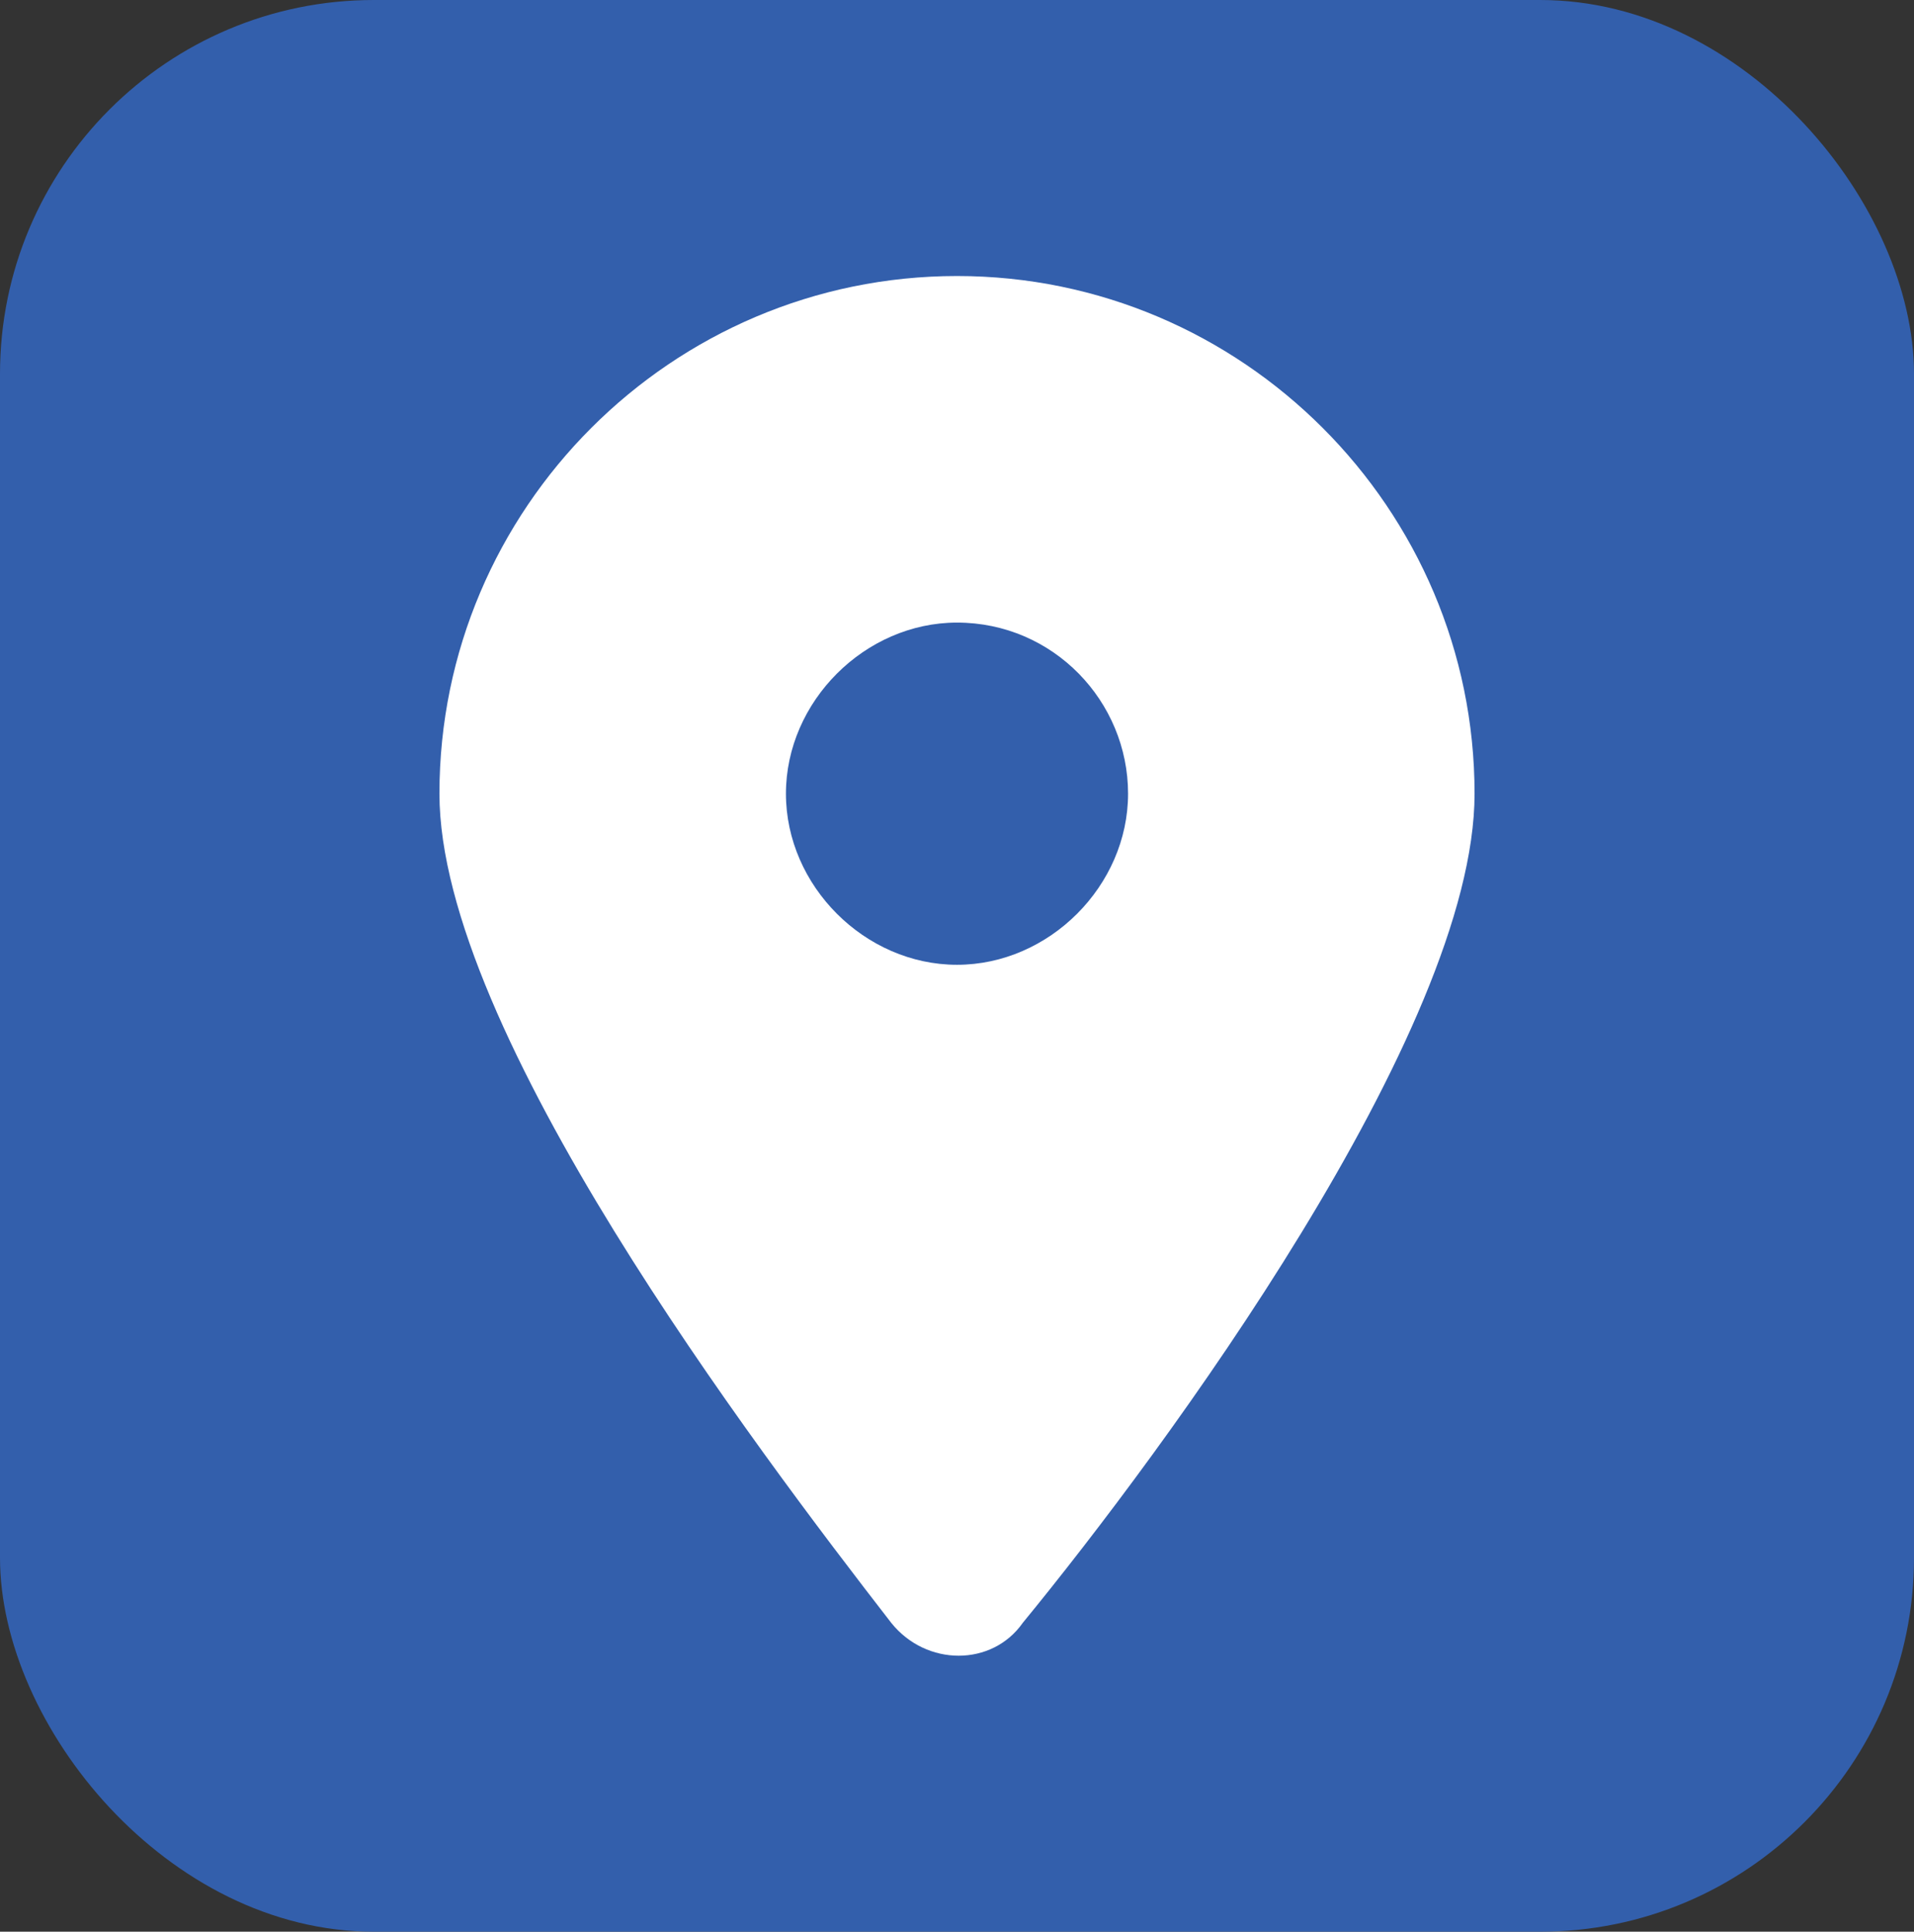
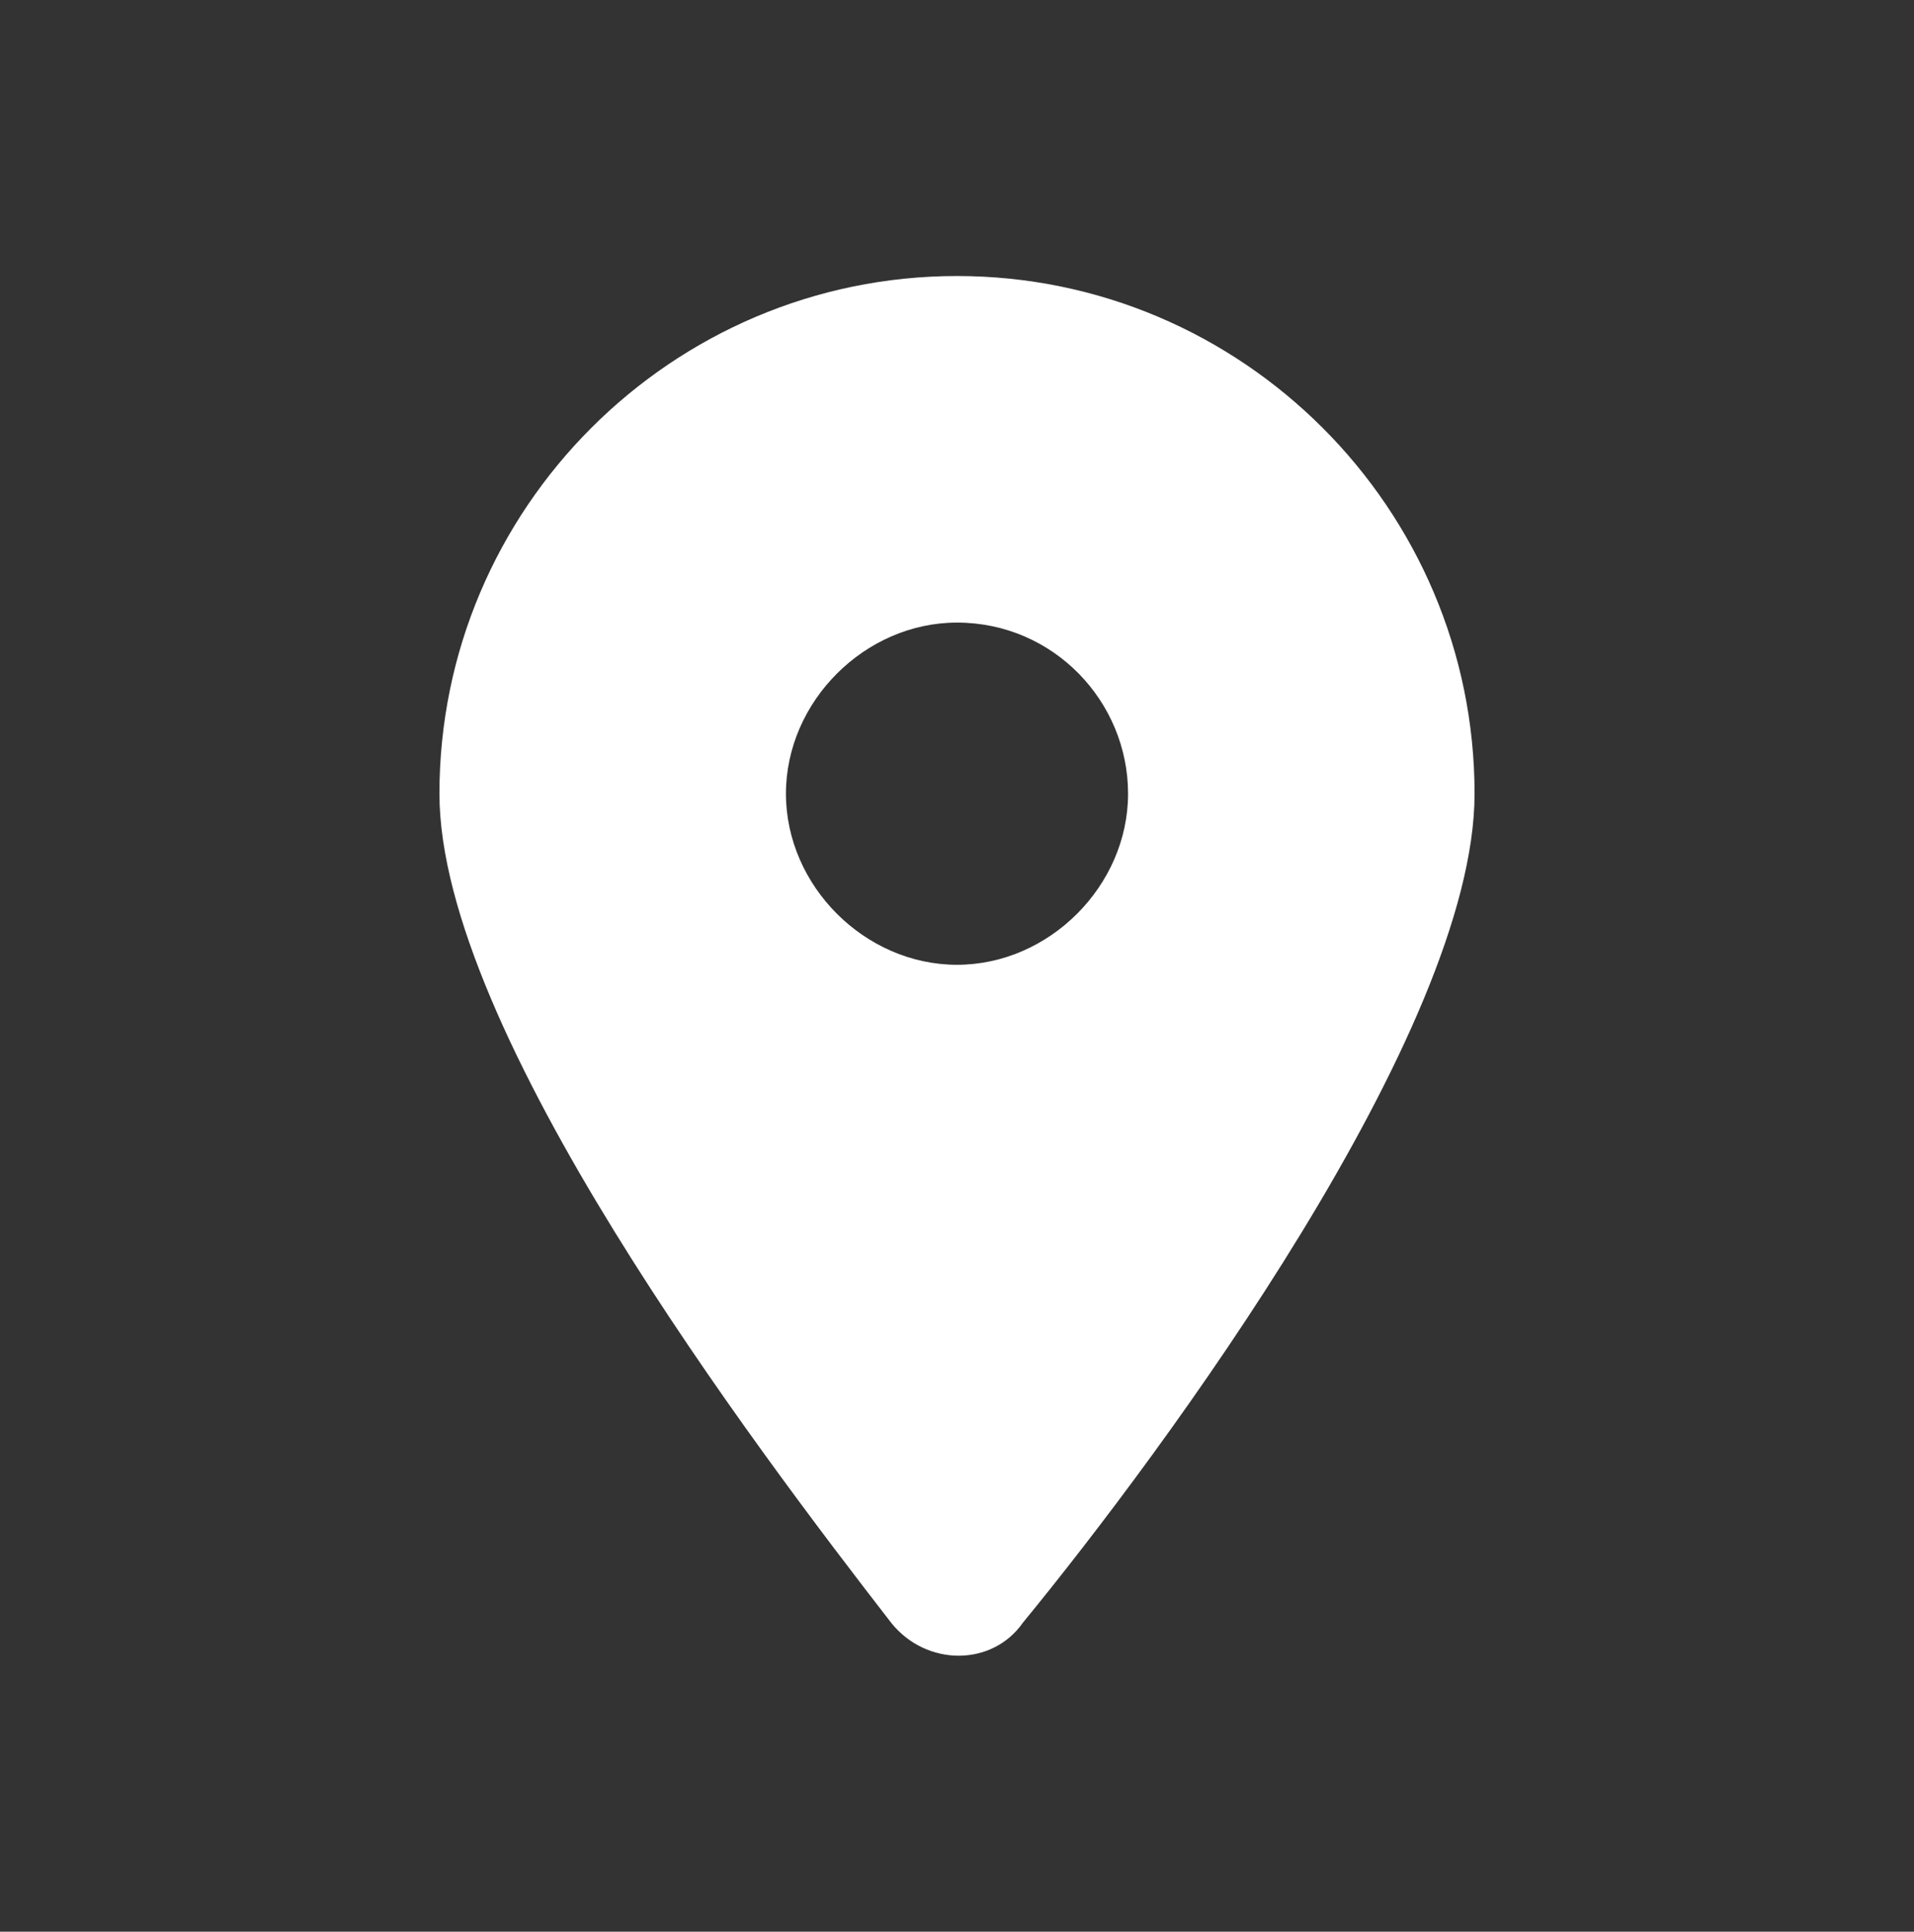
<svg xmlns="http://www.w3.org/2000/svg" id="Layer_2" data-name="Layer 2" viewBox="0 0 512 516.63">
  <rect x="0" y="0" width="512" height="516.63" fill="#333333" stroke="none" />
  <defs>
    <style> .cls-1 { fill: #fff; } .cls-1, .cls-2 { stroke-width: 0px; } .cls-2 { fill: #335fac; } </style>
  </defs>
  <g id="Layer_1-2" data-name="Layer 1">
-     <rect class="cls-2" width="512" height="516.63" rx="100" ry="100" />
    <path class="cls-1" d="M273.6,434.02c37.55-45.76,120.85-158.39,120.85-221.75,0-76.26-62.18-138.45-138.45-138.45s-138.45,62.18-138.45,138.45c0,63.36,84.48,174.82,120.85,221.75,9.39,11.73,26.99,11.73,35.2,0h0ZM256,166.51c25.81,0,45.76,21.12,45.76,45.76s-21.12,45.76-45.76,45.76-45.76-21.12-45.76-45.76,21.12-45.76,45.76-45.76Z" />
  </g>
</svg>